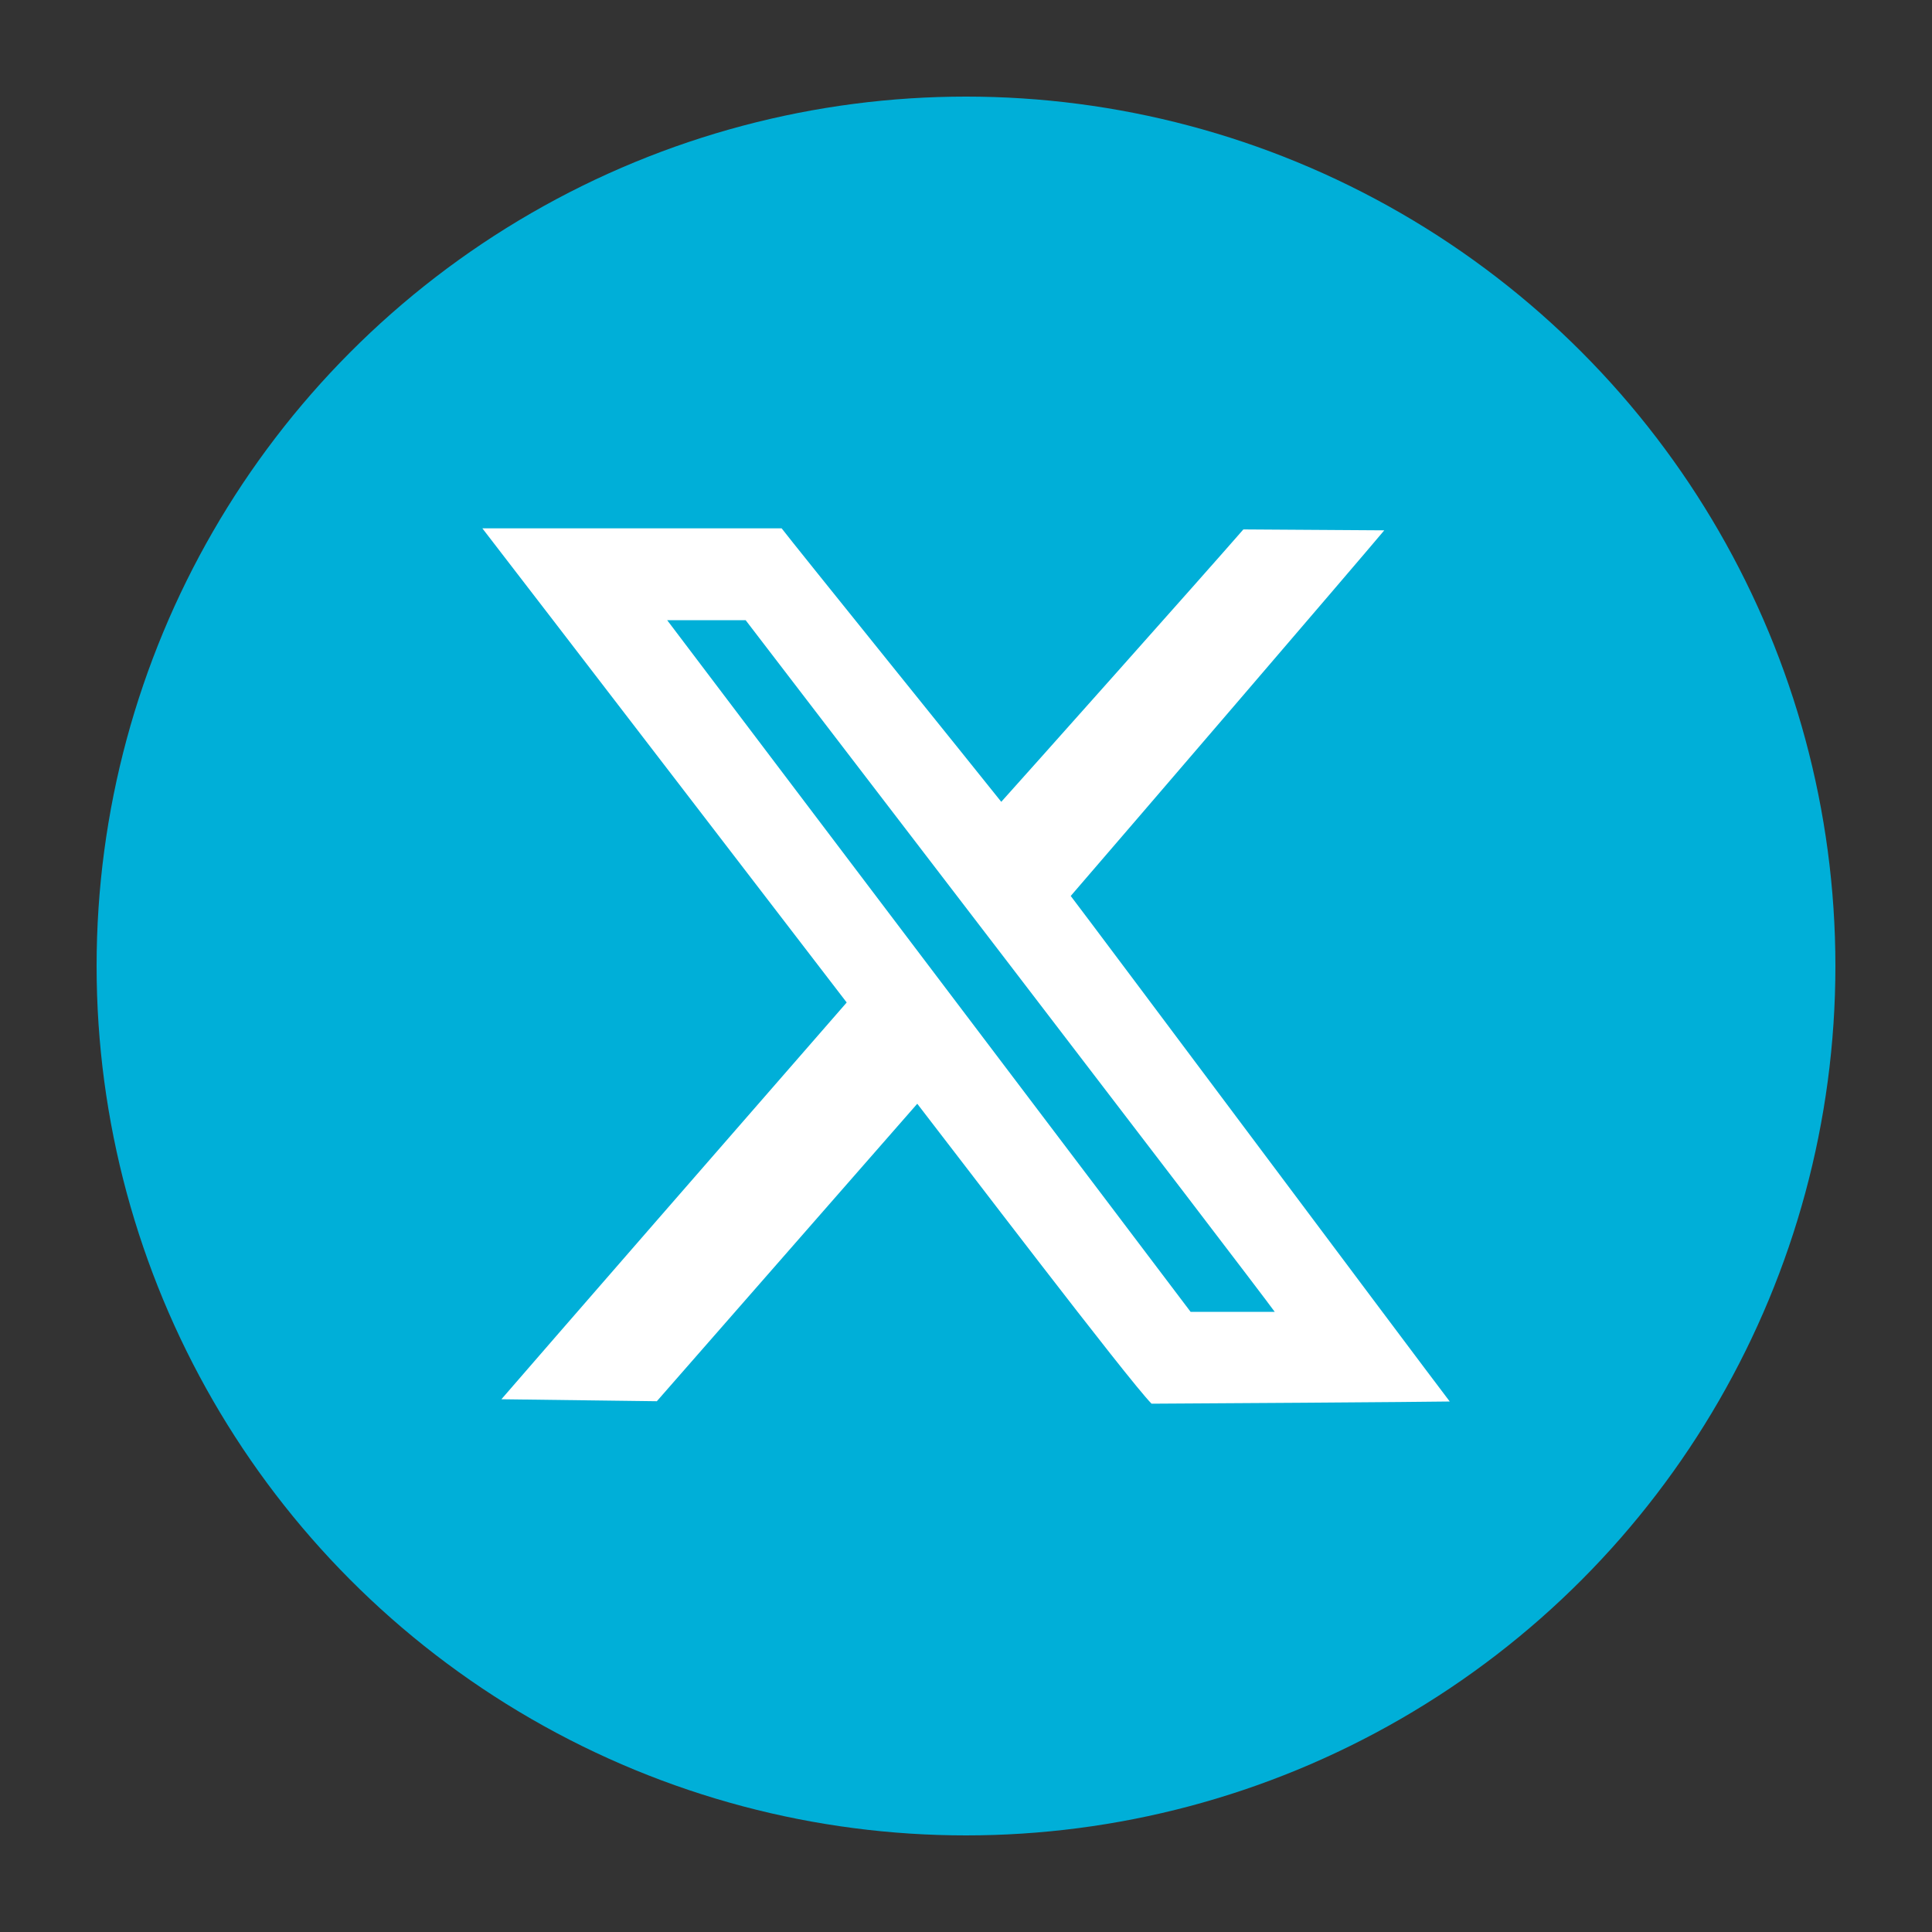
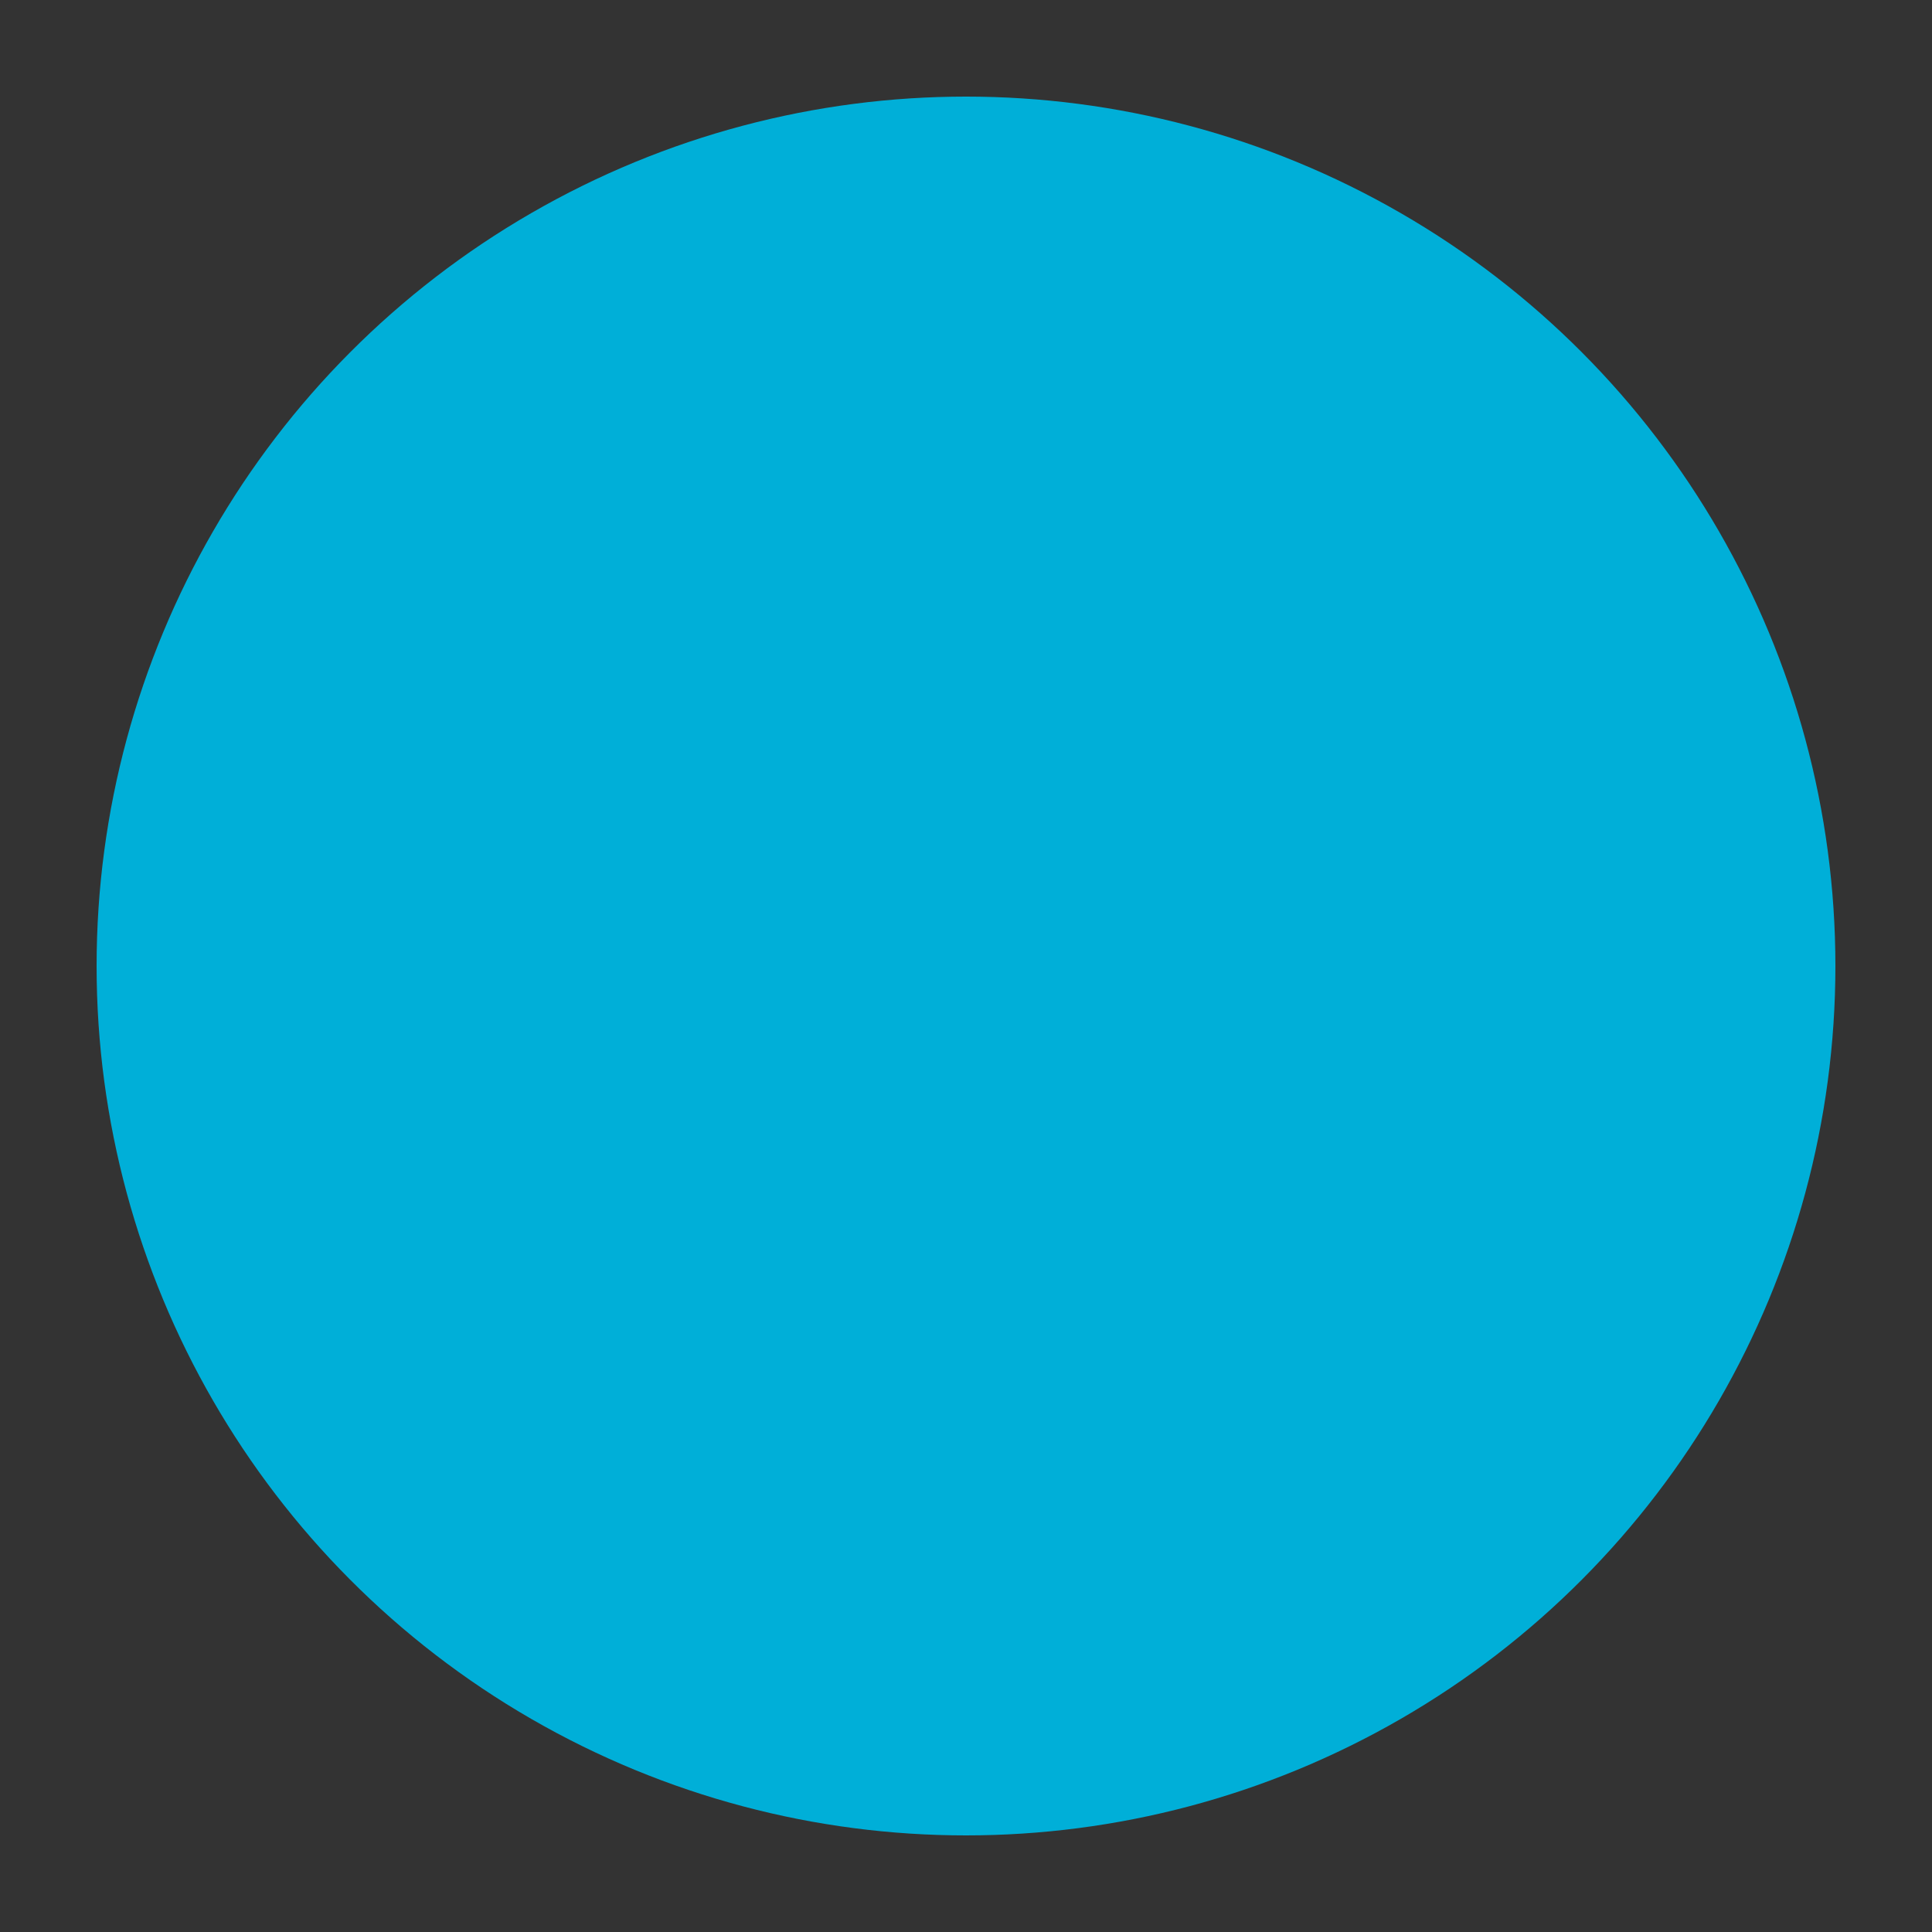
<svg xmlns="http://www.w3.org/2000/svg" version="1.1" x="0px" y="0px" width="44px" height="44px" viewBox="0 0 44 44" enable-background="new 0 0 44 44" xml:space="preserve">
  <rect x="0" y="0" width="44" height="44" fill="#333333" stroke="none" />
  <g id="Layer_1">
    <circle fill="#00AFD8" cx="22" cy="22" r="19.8" />
  </g>
  <g id="Twitter">
    <g>
-       <path fill="#FFFFFF" d="M27.115,29.876c-0.361-0.483-11.768-15.546-11.92-15.751c0.131-0.002,1.634,0,1.787,0    c0.177,0.234,11.59,15.111,12.049,15.751H27.115L27.115,29.876z M24.385,20.405c1.301-1.507,6.561-7.633,7.141-8.327l-3.209-0.021    c-0.871,1.002-5.129,5.779-5.514,6.204c-0.505-0.638-4.773-5.924-5.002-6.229h-6.816c0.839,1.083,7.982,10.388,8.298,10.799    c-1.737,1.989-7.226,8.295-7.864,9.036l3.54,0.045l5.931-6.775c0.838,1.079,4.811,6.303,5.336,6.831    c0.563,0,6.44-0.041,6.791-0.05C32.273,30.945,24.889,21.061,24.385,20.405L24.385,20.405z" />
-     </g>
+       </g>
  </g>
</svg>